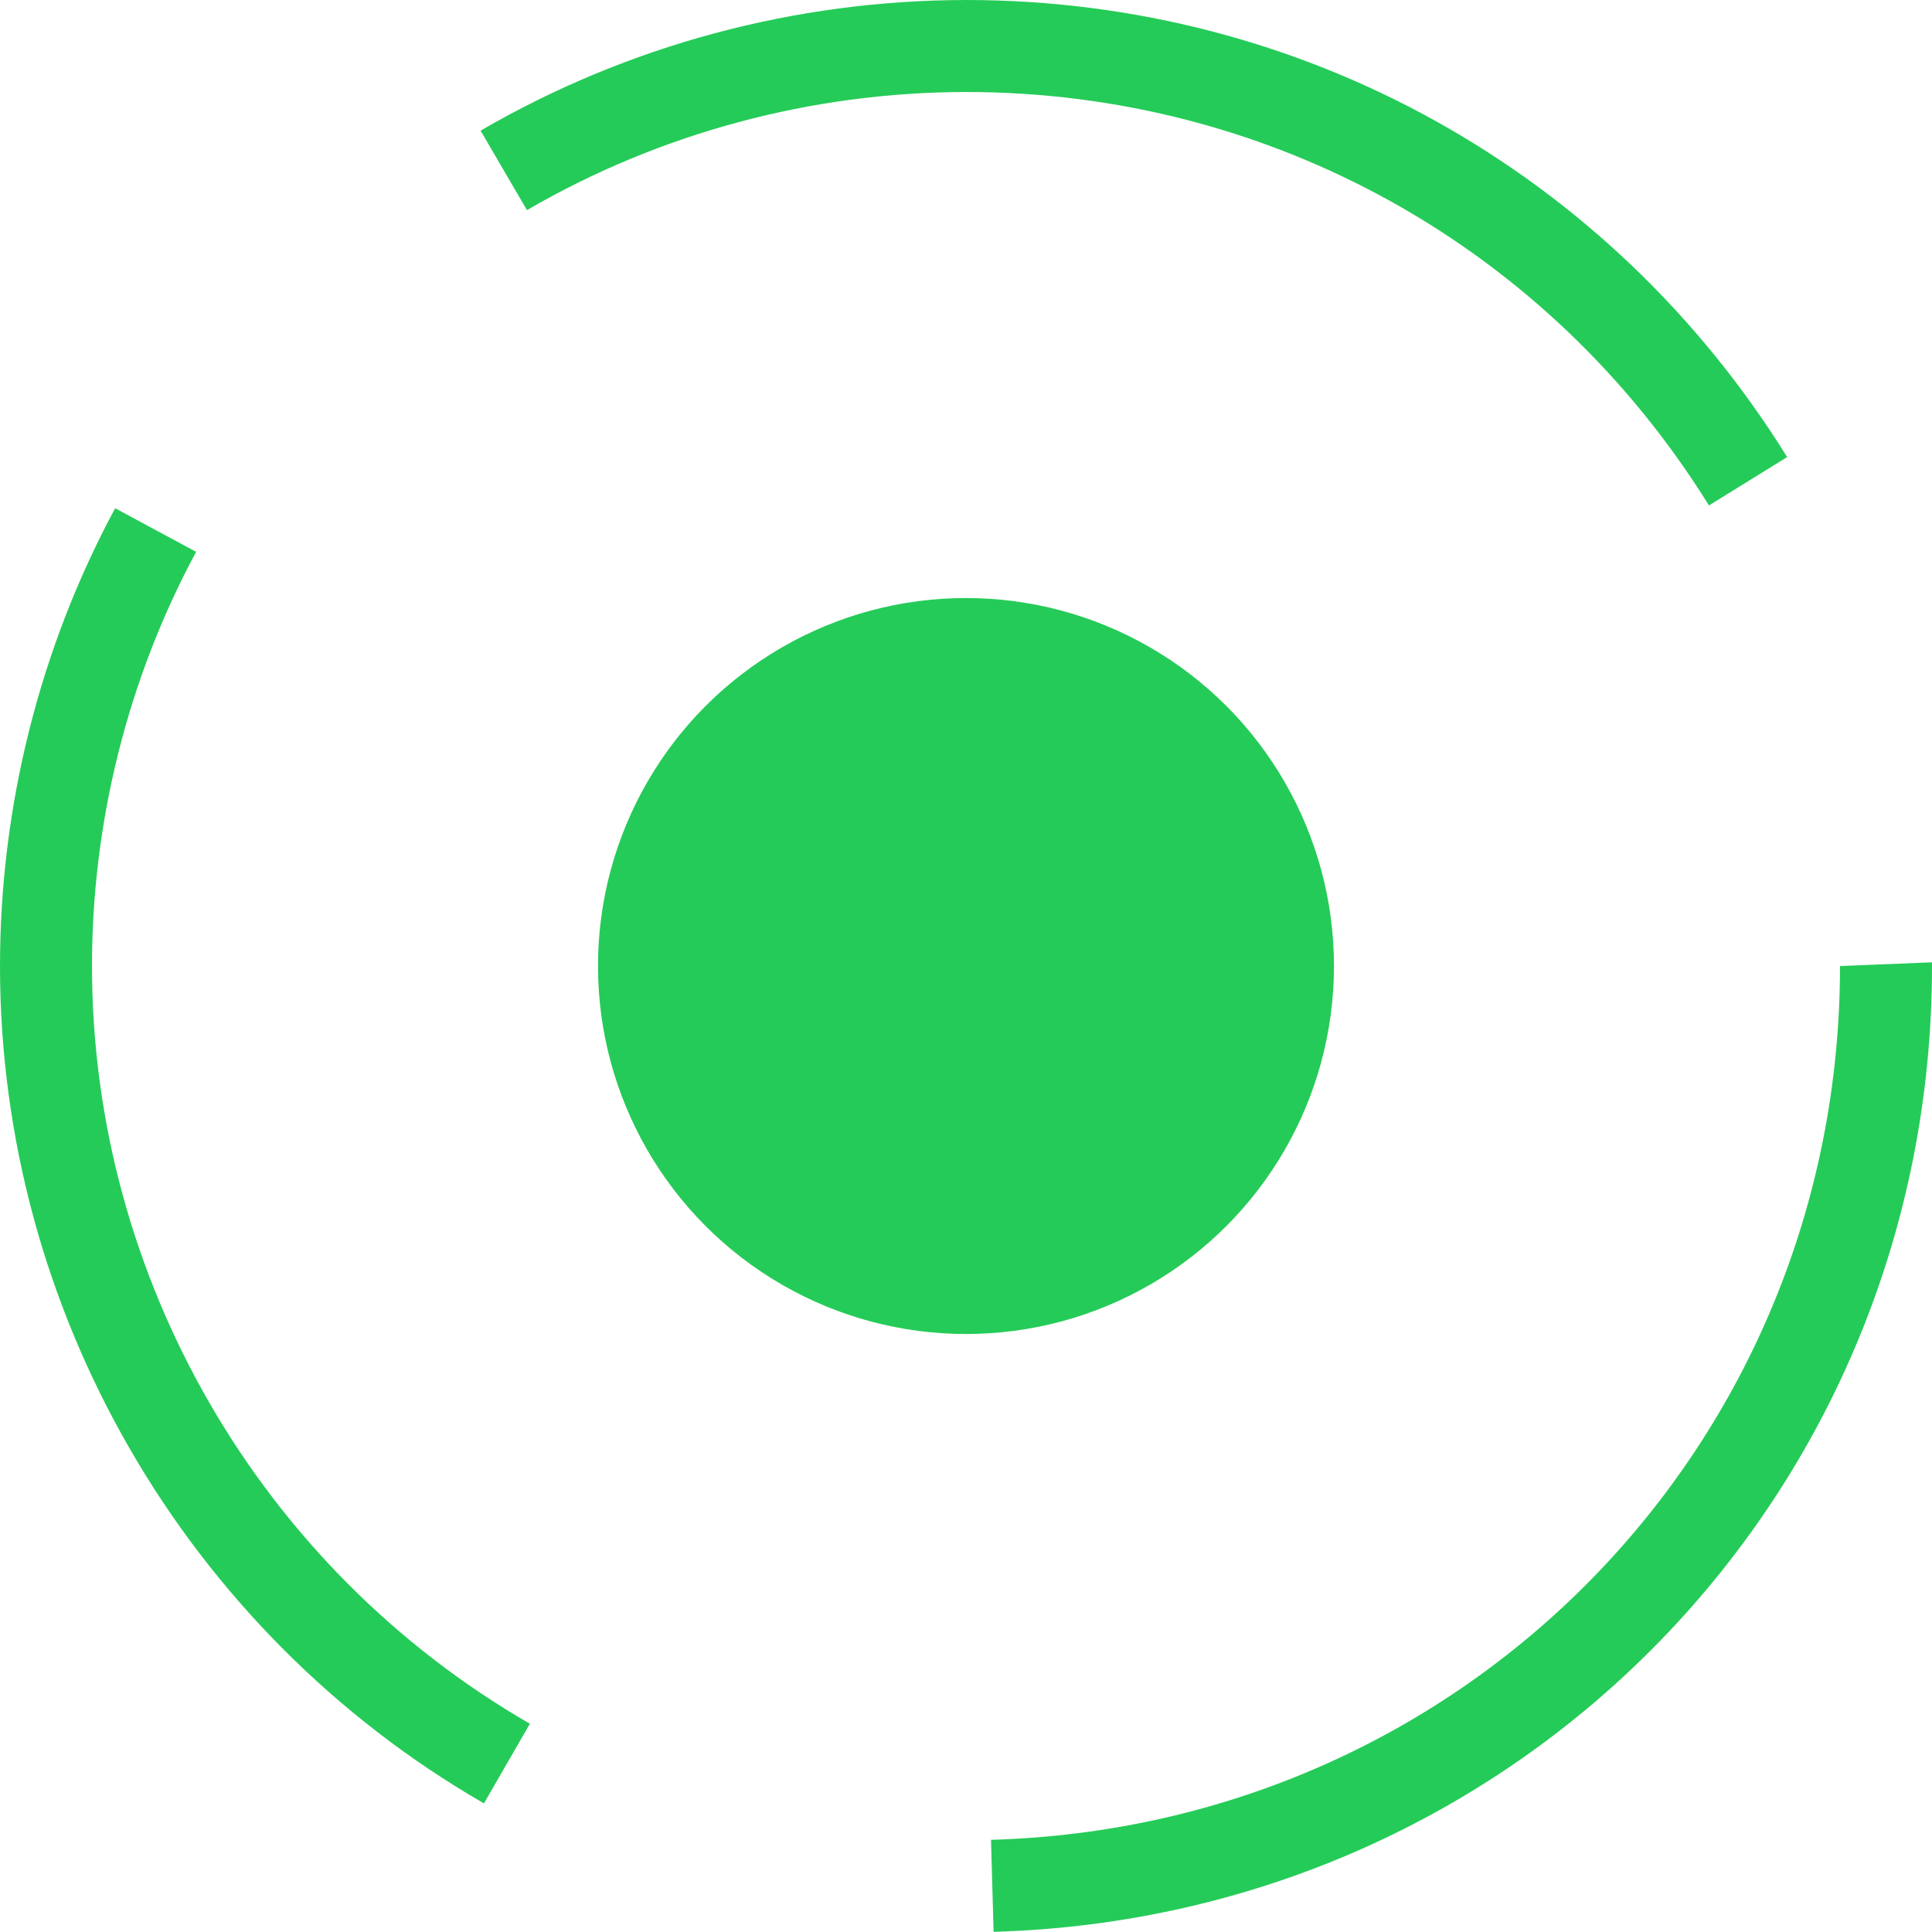
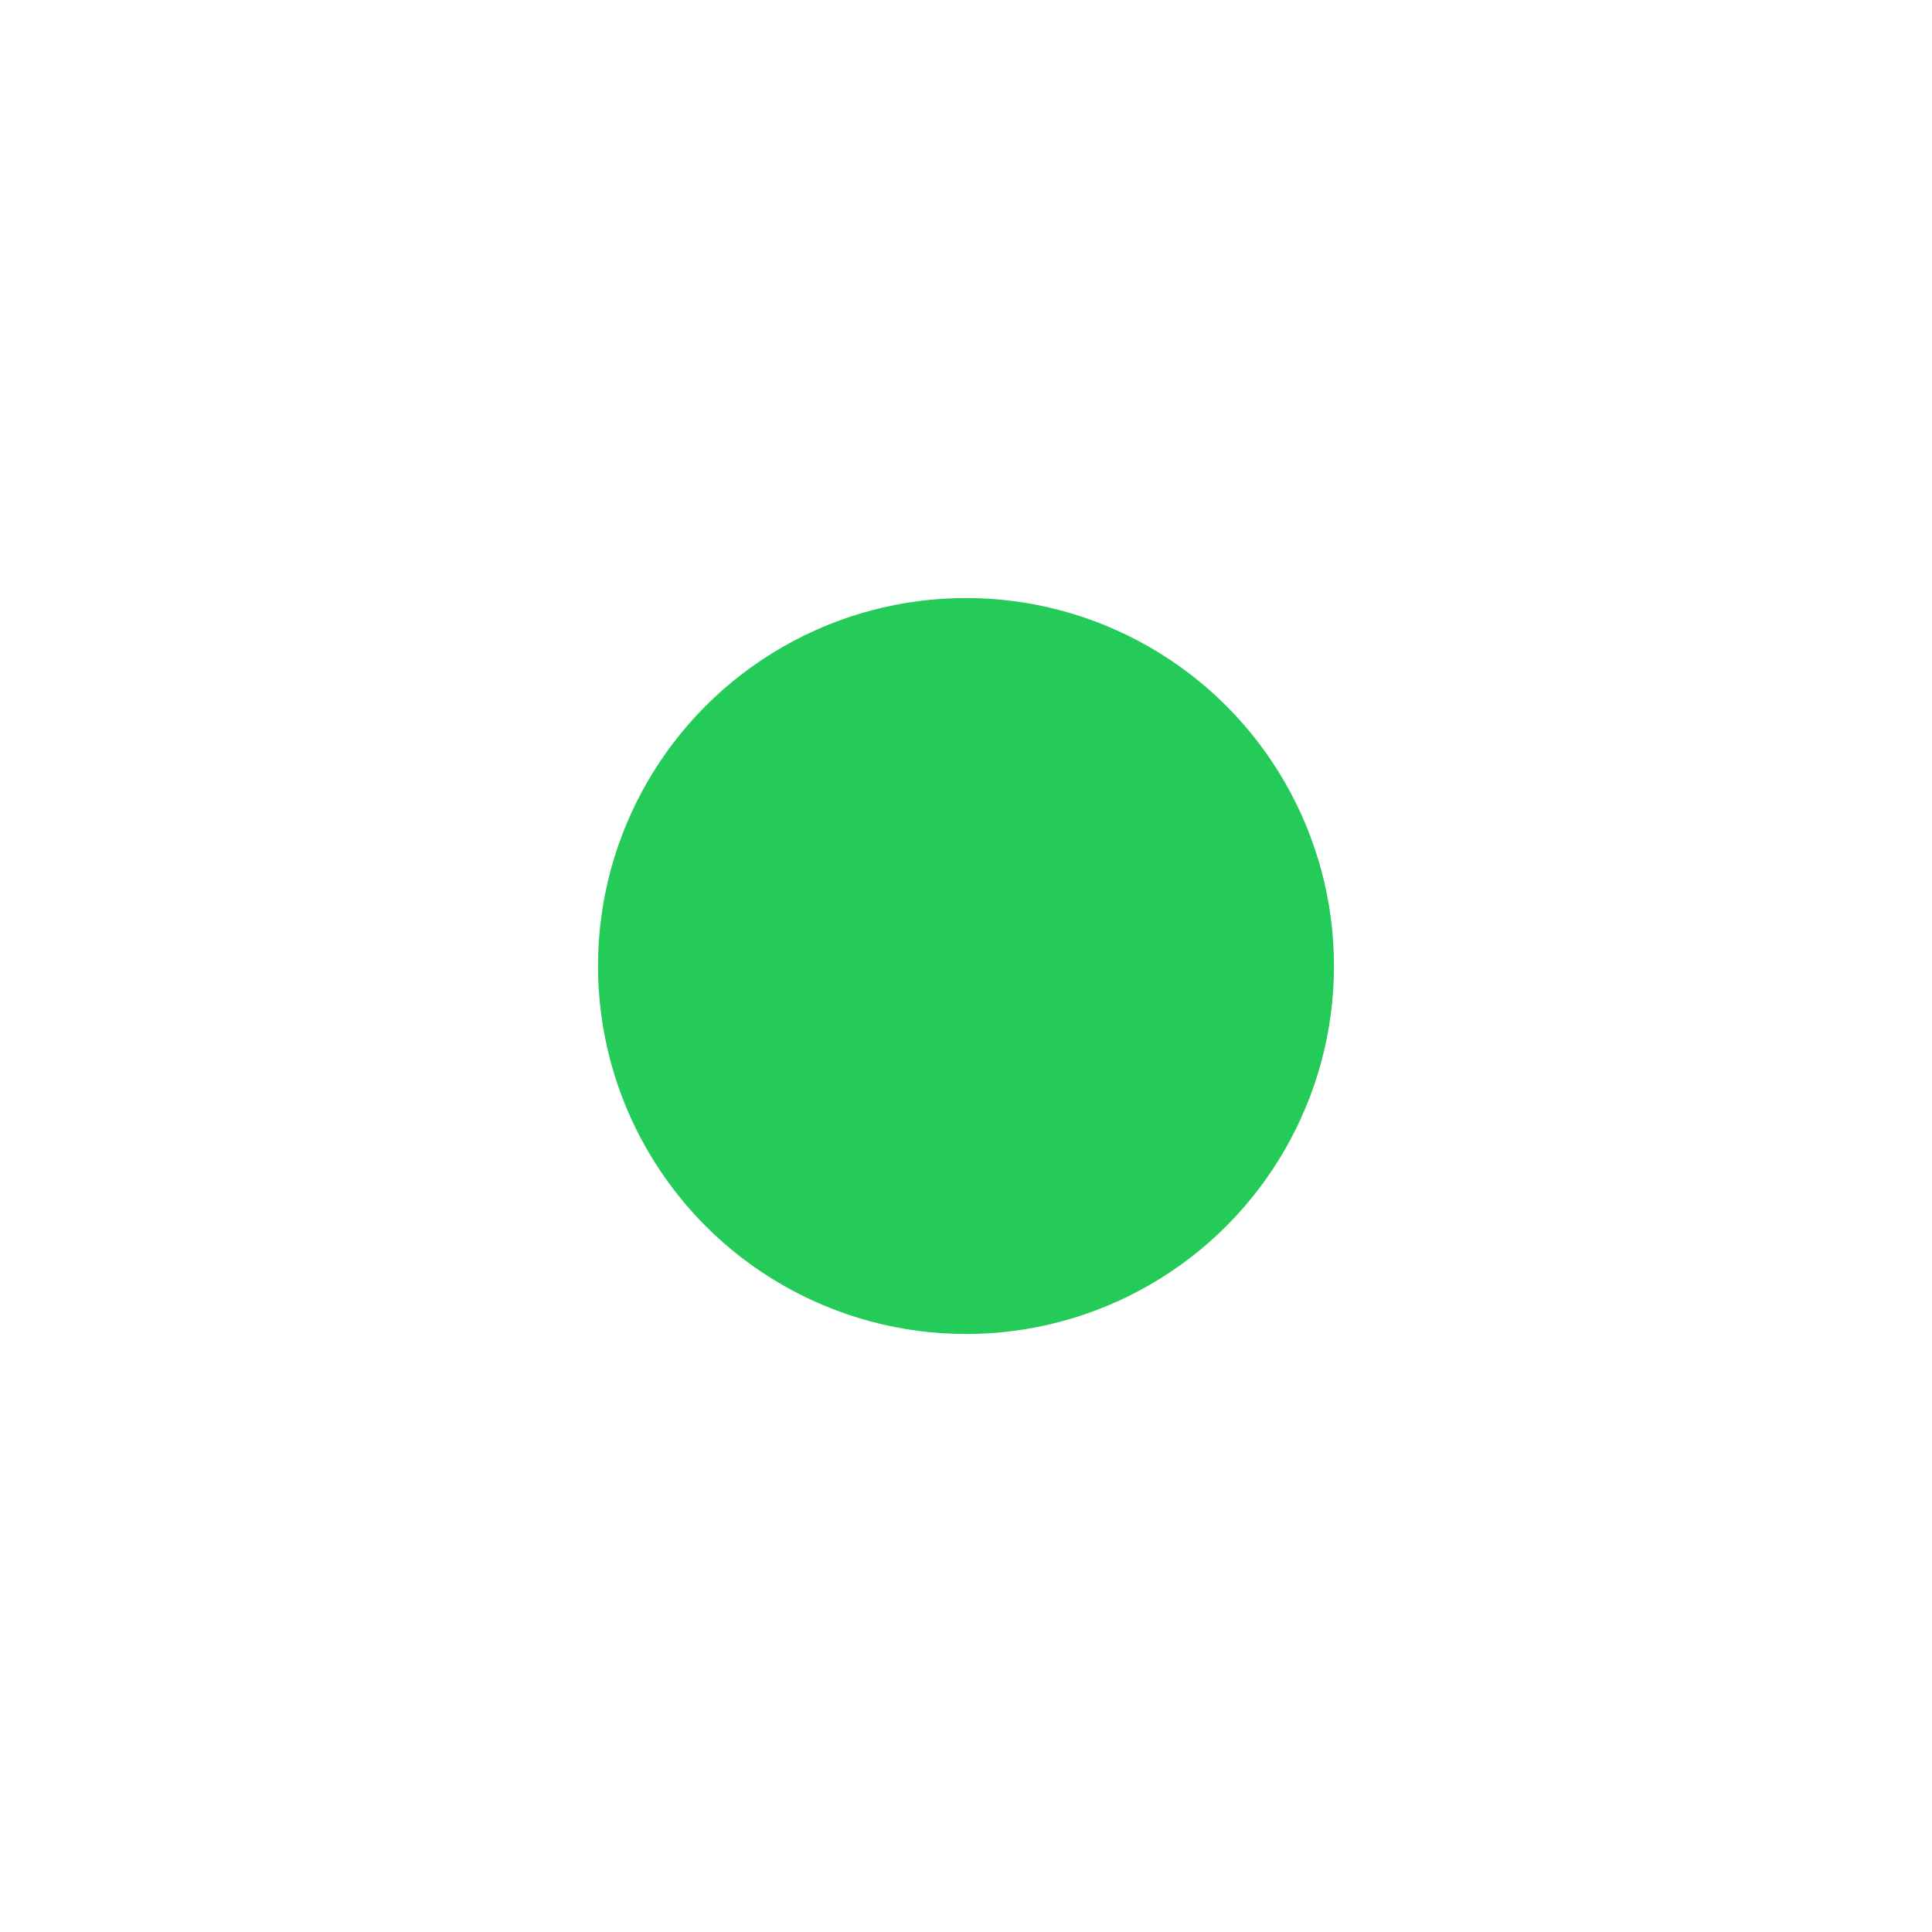
<svg xmlns="http://www.w3.org/2000/svg" width="753.51" height="753.44" version="1.1" viewBox="0 0 753.51 753.44" xml:space="preserve">
-   <path class="st0" d="m387.52 753.44-1.01-35.88c185.65-5.24 331.12-154.93 331.12-340.8l35.88-1.44v1.44c0 205.45-160.75 370.86-365.99 376.68zm-198.78-50.09c-116.41-67.17-188.74-192.33-188.74-326.59 0-62.29 15.56-124.08 44.91-178.54l31.58 17.01c-26.55 49.3-40.61 105.13-40.61 161.54 0 121.49 65.44 234.73 170.79 295.52zm477.78-506.22c-62.72-100.97-171.08-161.25-289.77-161.25-60.28 0.07-119.49 16-171.23 46.07l-18.08-31c57.28-33.3 122.71-50.88 189.32-50.95 131.17 0 250.94 66.67 320.26 178.26z" style="fill:#25CB58" />
  <circle class="st0" cx="376.75" cy="376.76" r="143.52" style="fill:#25CB58" />
</svg>